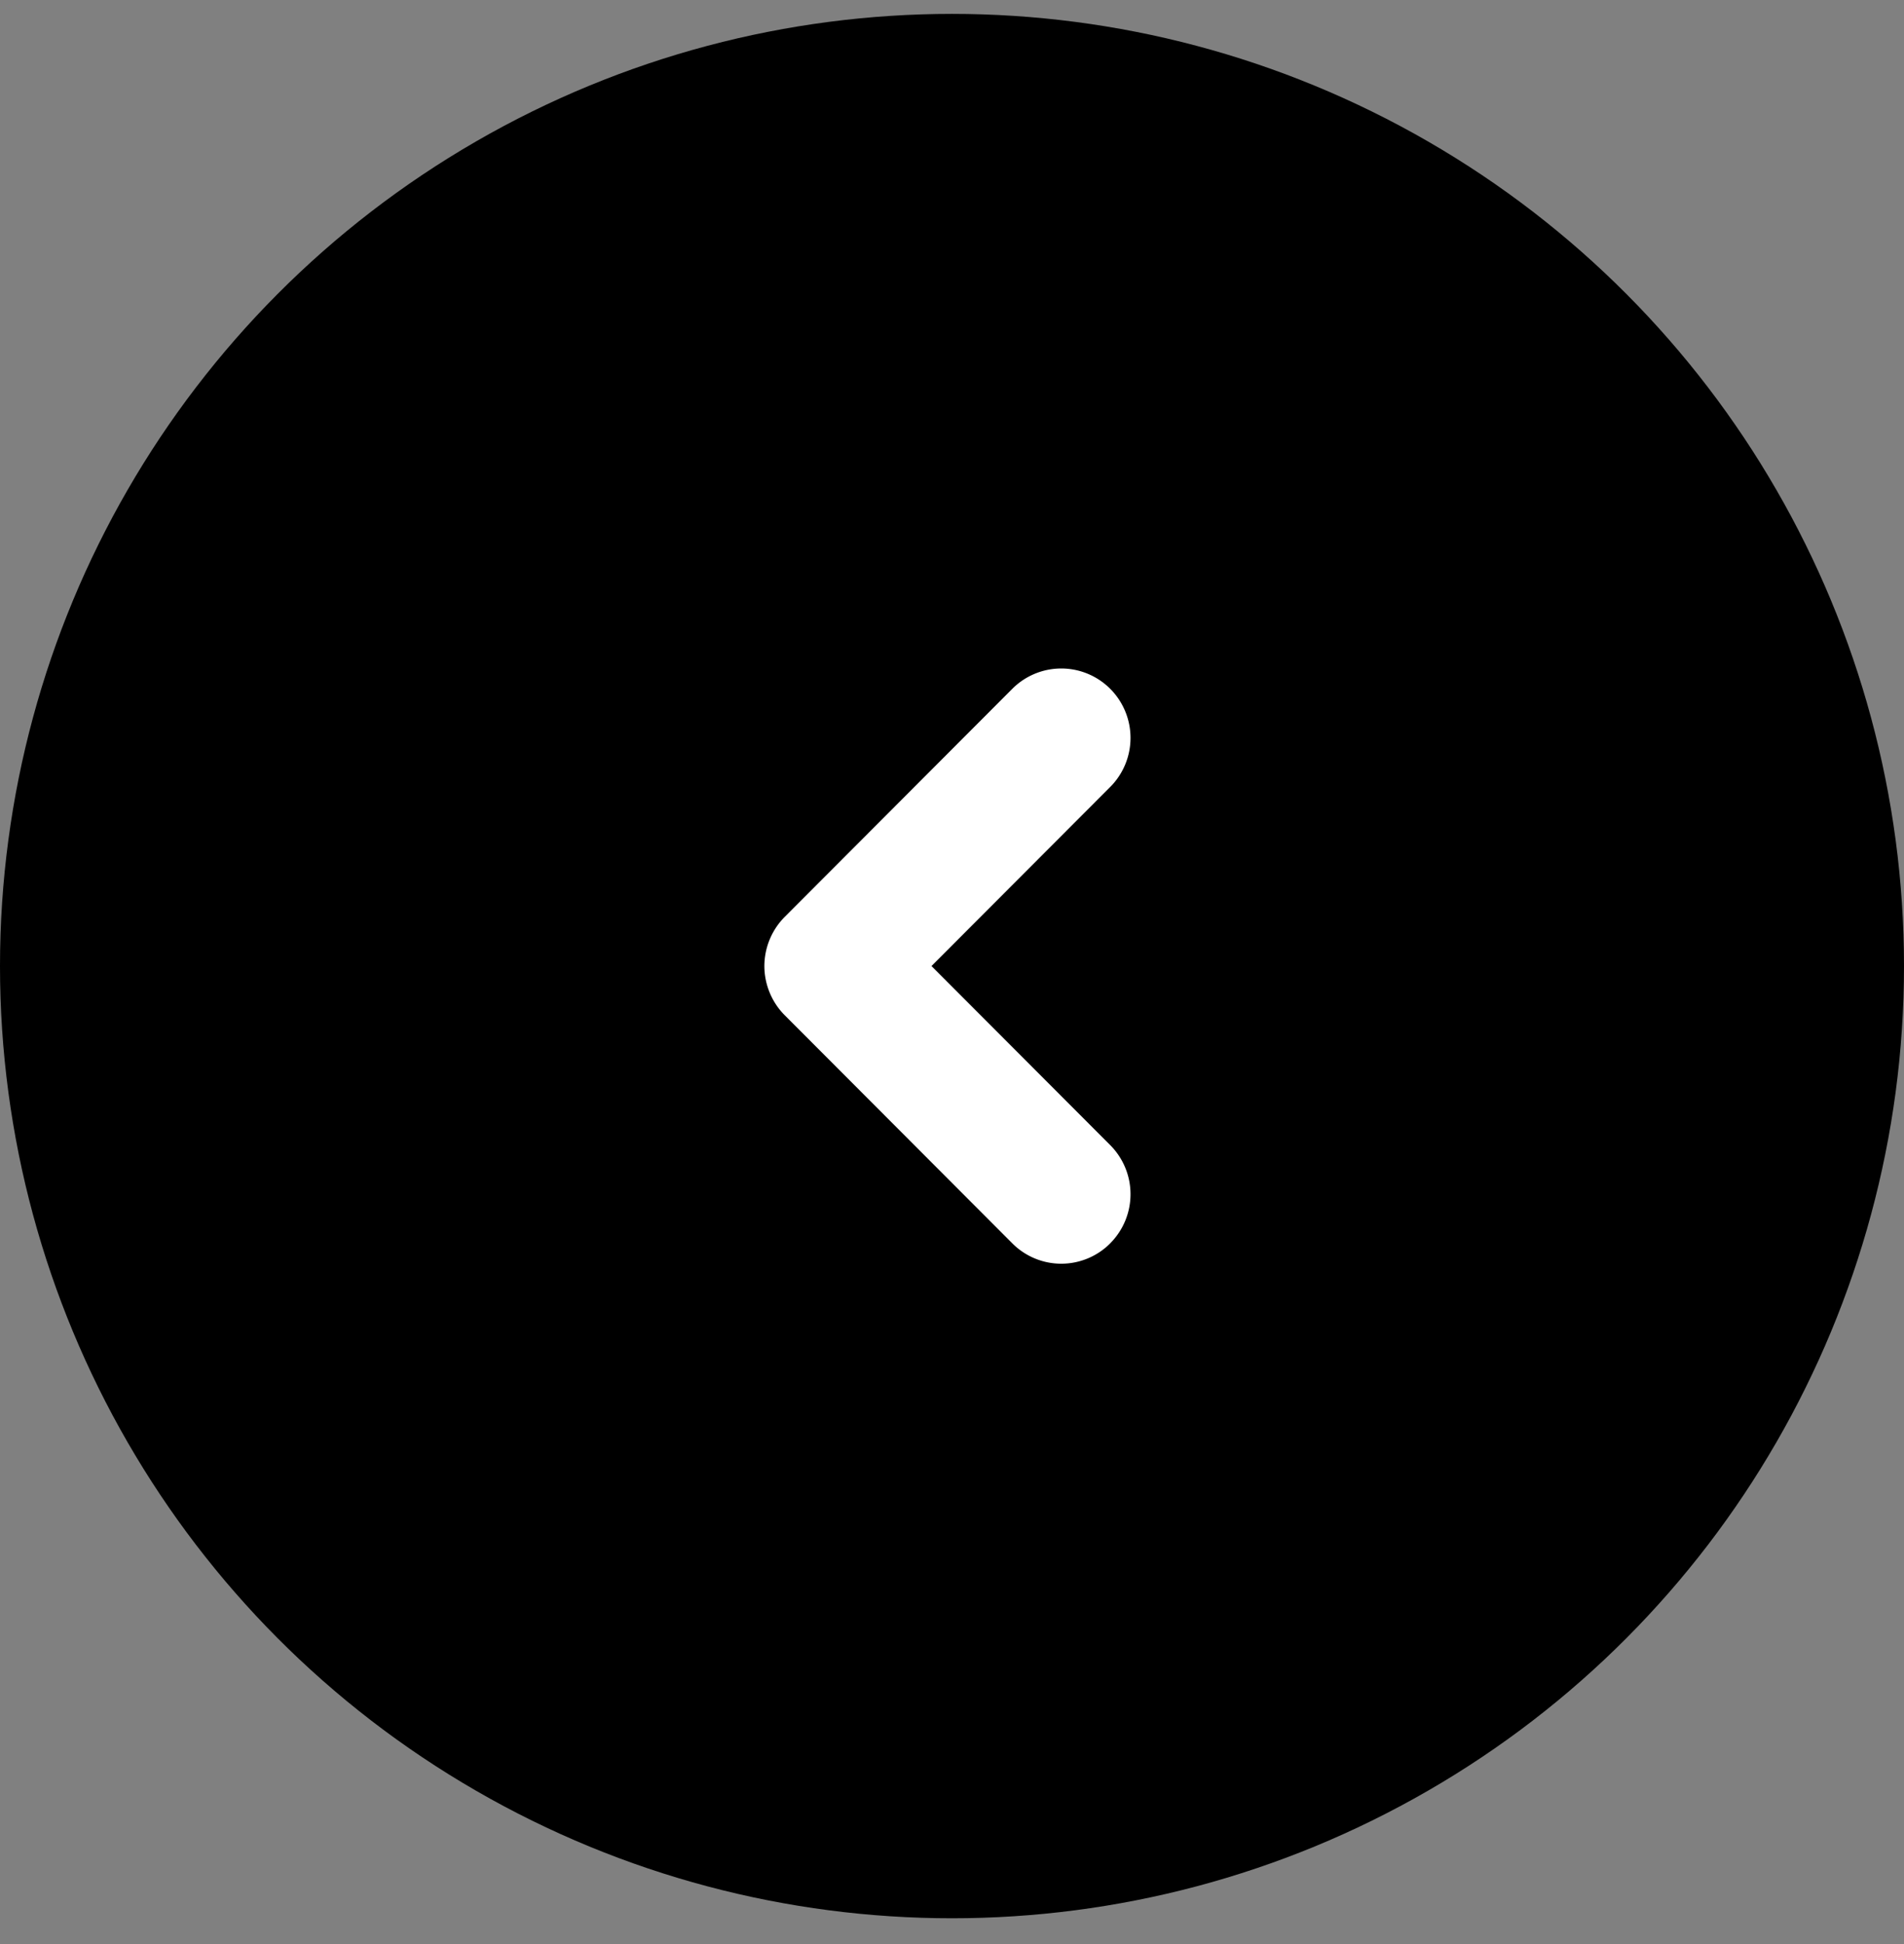
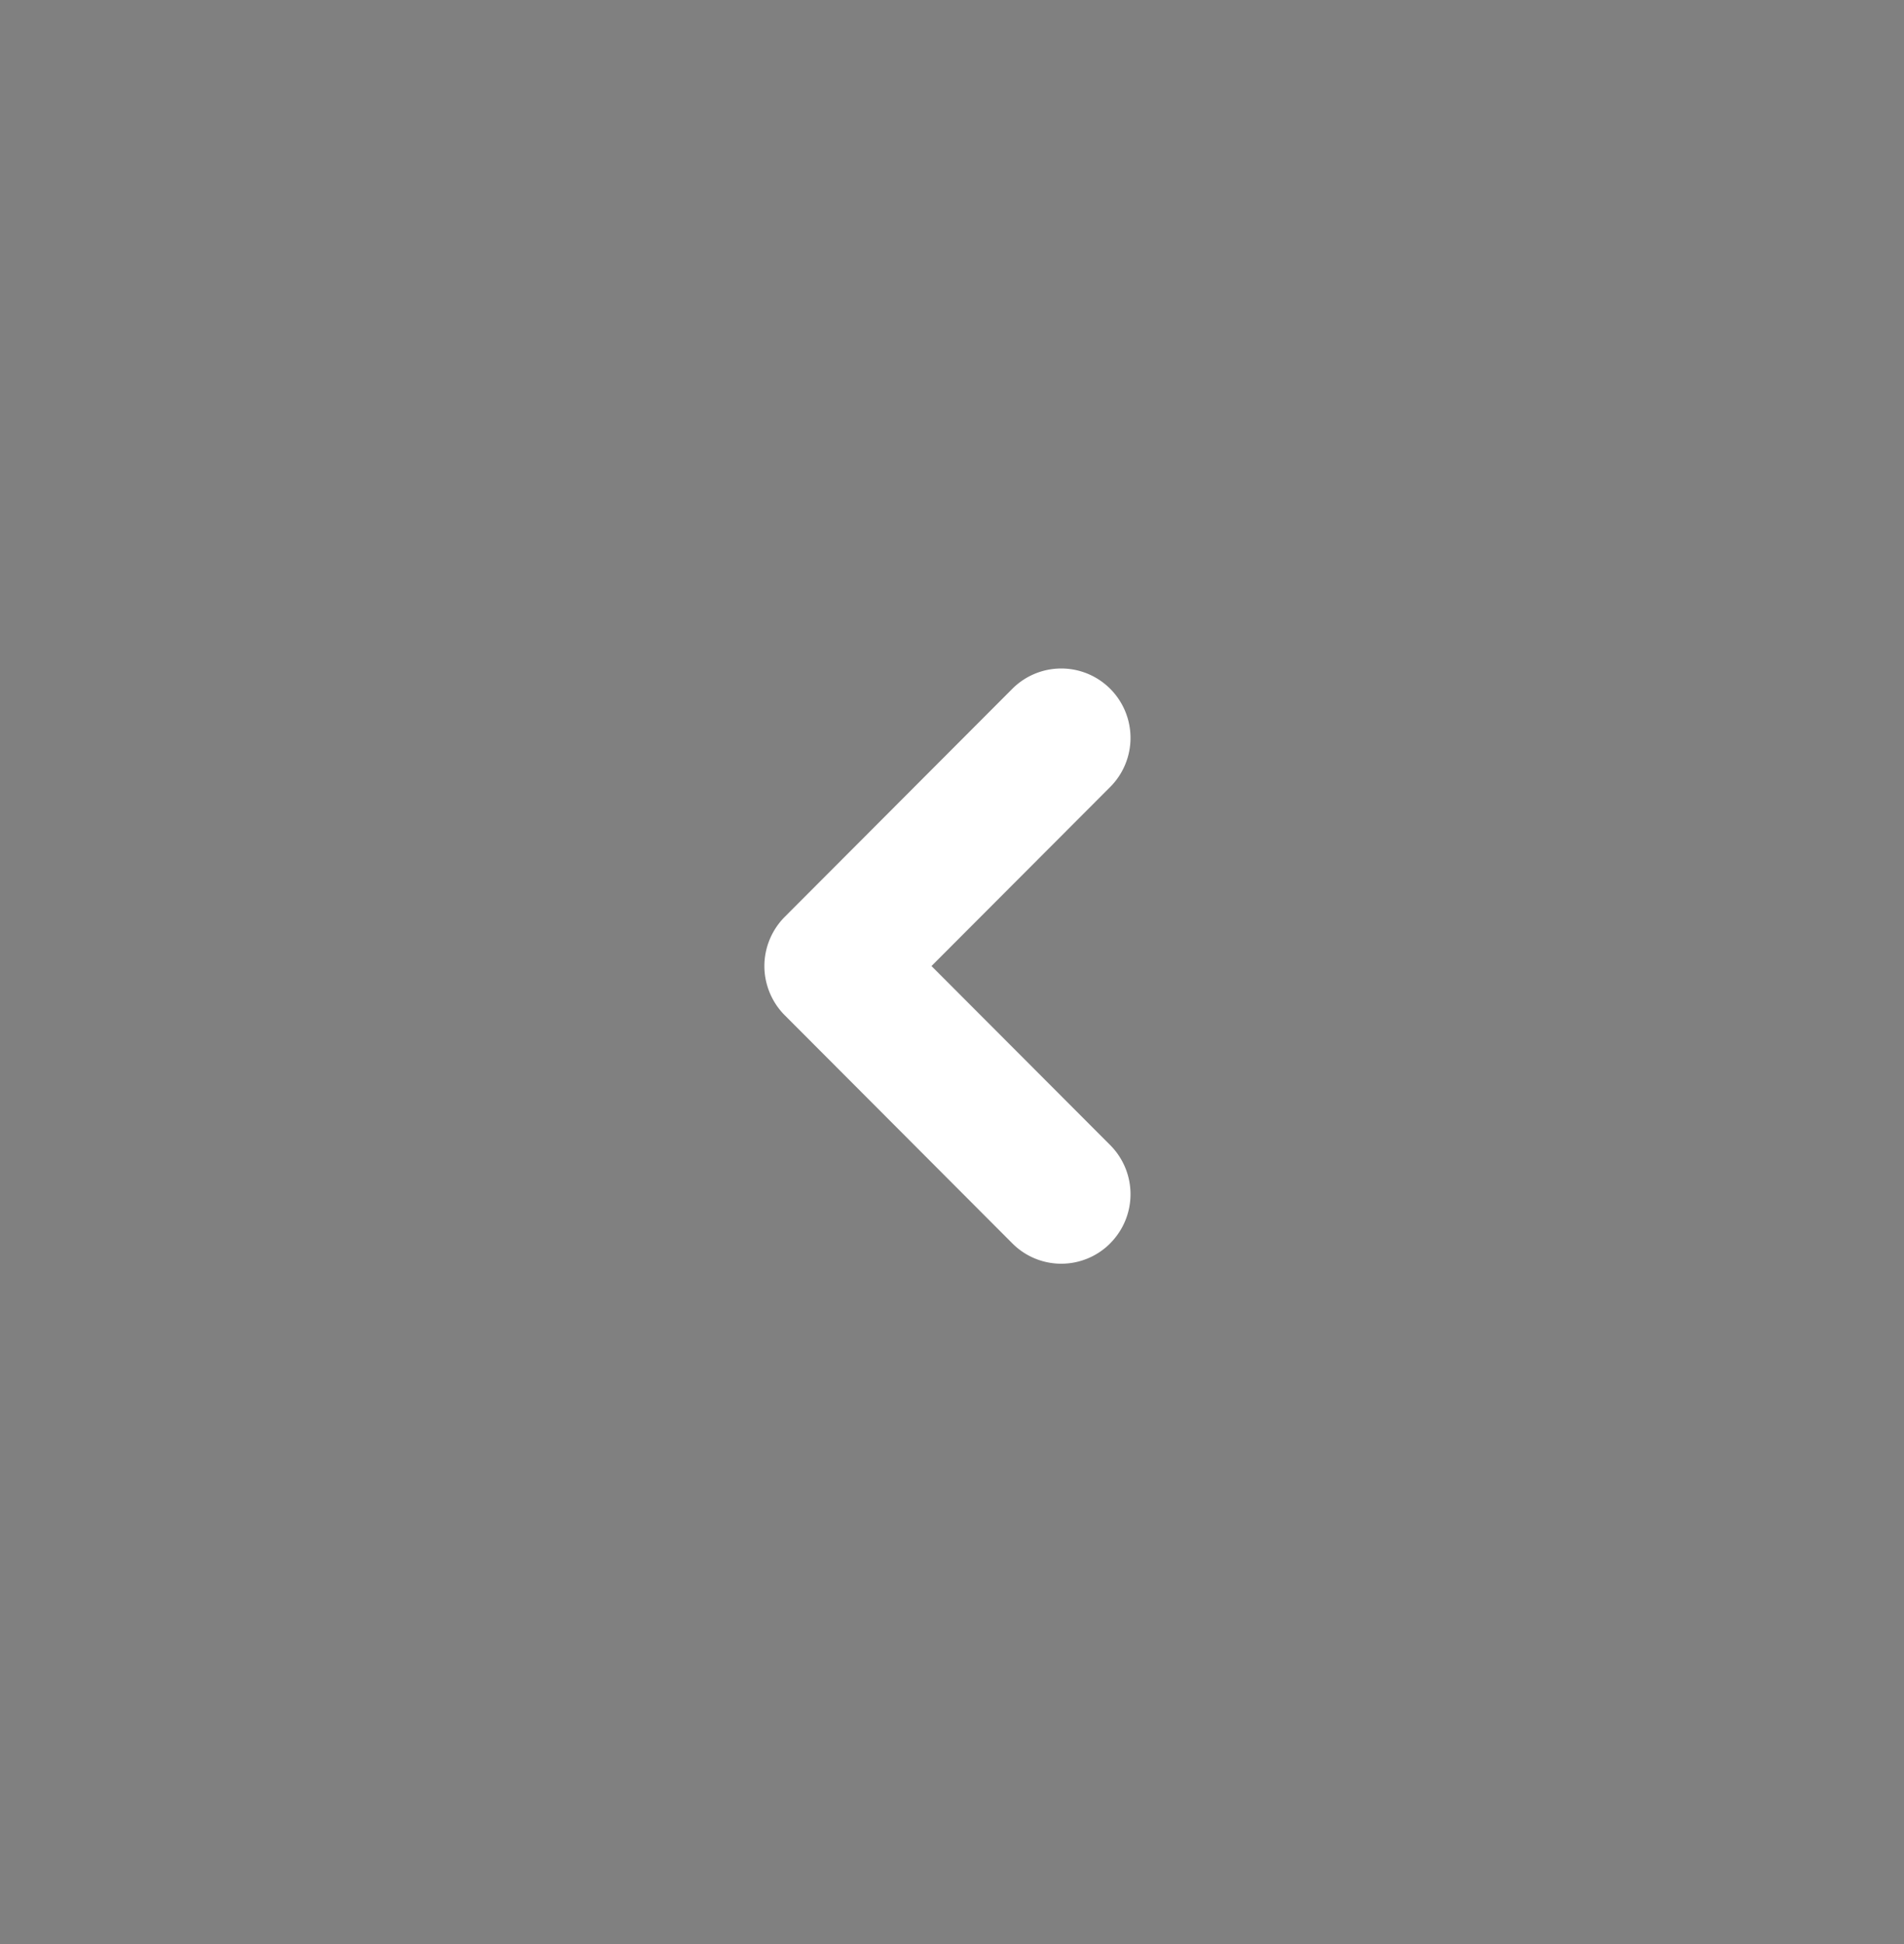
<svg xmlns="http://www.w3.org/2000/svg" width="48" height="49" fill="none">
  <rect width="100%" height="100%" fill="#808080" stroke="none" />
-   <circle cx="24" cy="24" r="24" transform="matrix(-1 0 0 1 48 .35)" fill="#000" />
  <g clip-path="url(#clip0_638_7738)">
-     <path d="M27.989 31.337a1.752 1.752 0 000-2.474l-4.506-4.514 4.506-4.514a1.751 1.751 0 000-2.473 1.743 1.743 0 00-2.469 0l-5.74 5.751a1.764 1.764 0 00-.51 1.236c0 .461.186.912.51 1.237l5.74 5.752a1.74 1.74 0 002.469 0z" fill="#fff" />
+     <path d="M27.989 31.337a1.752 1.752 0 000-2.474l-4.506-4.514 4.506-4.514a1.751 1.751 0 000-2.473 1.743 1.743 0 00-2.469 0l-5.74 5.751a1.764 1.764 0 00-.51 1.236c0 .461.186.912.51 1.237l5.74 5.752a1.74 1.74 0 002.469 0" fill="#fff" />
  </g>
  <defs>
    <clipPath id="clip0_638_7738">
      <path fill="#fff" transform="matrix(-1 0 0 1 28.5 16.85)" d="M0 0h9.231v15H0z" />
    </clipPath>
  </defs>
</svg>